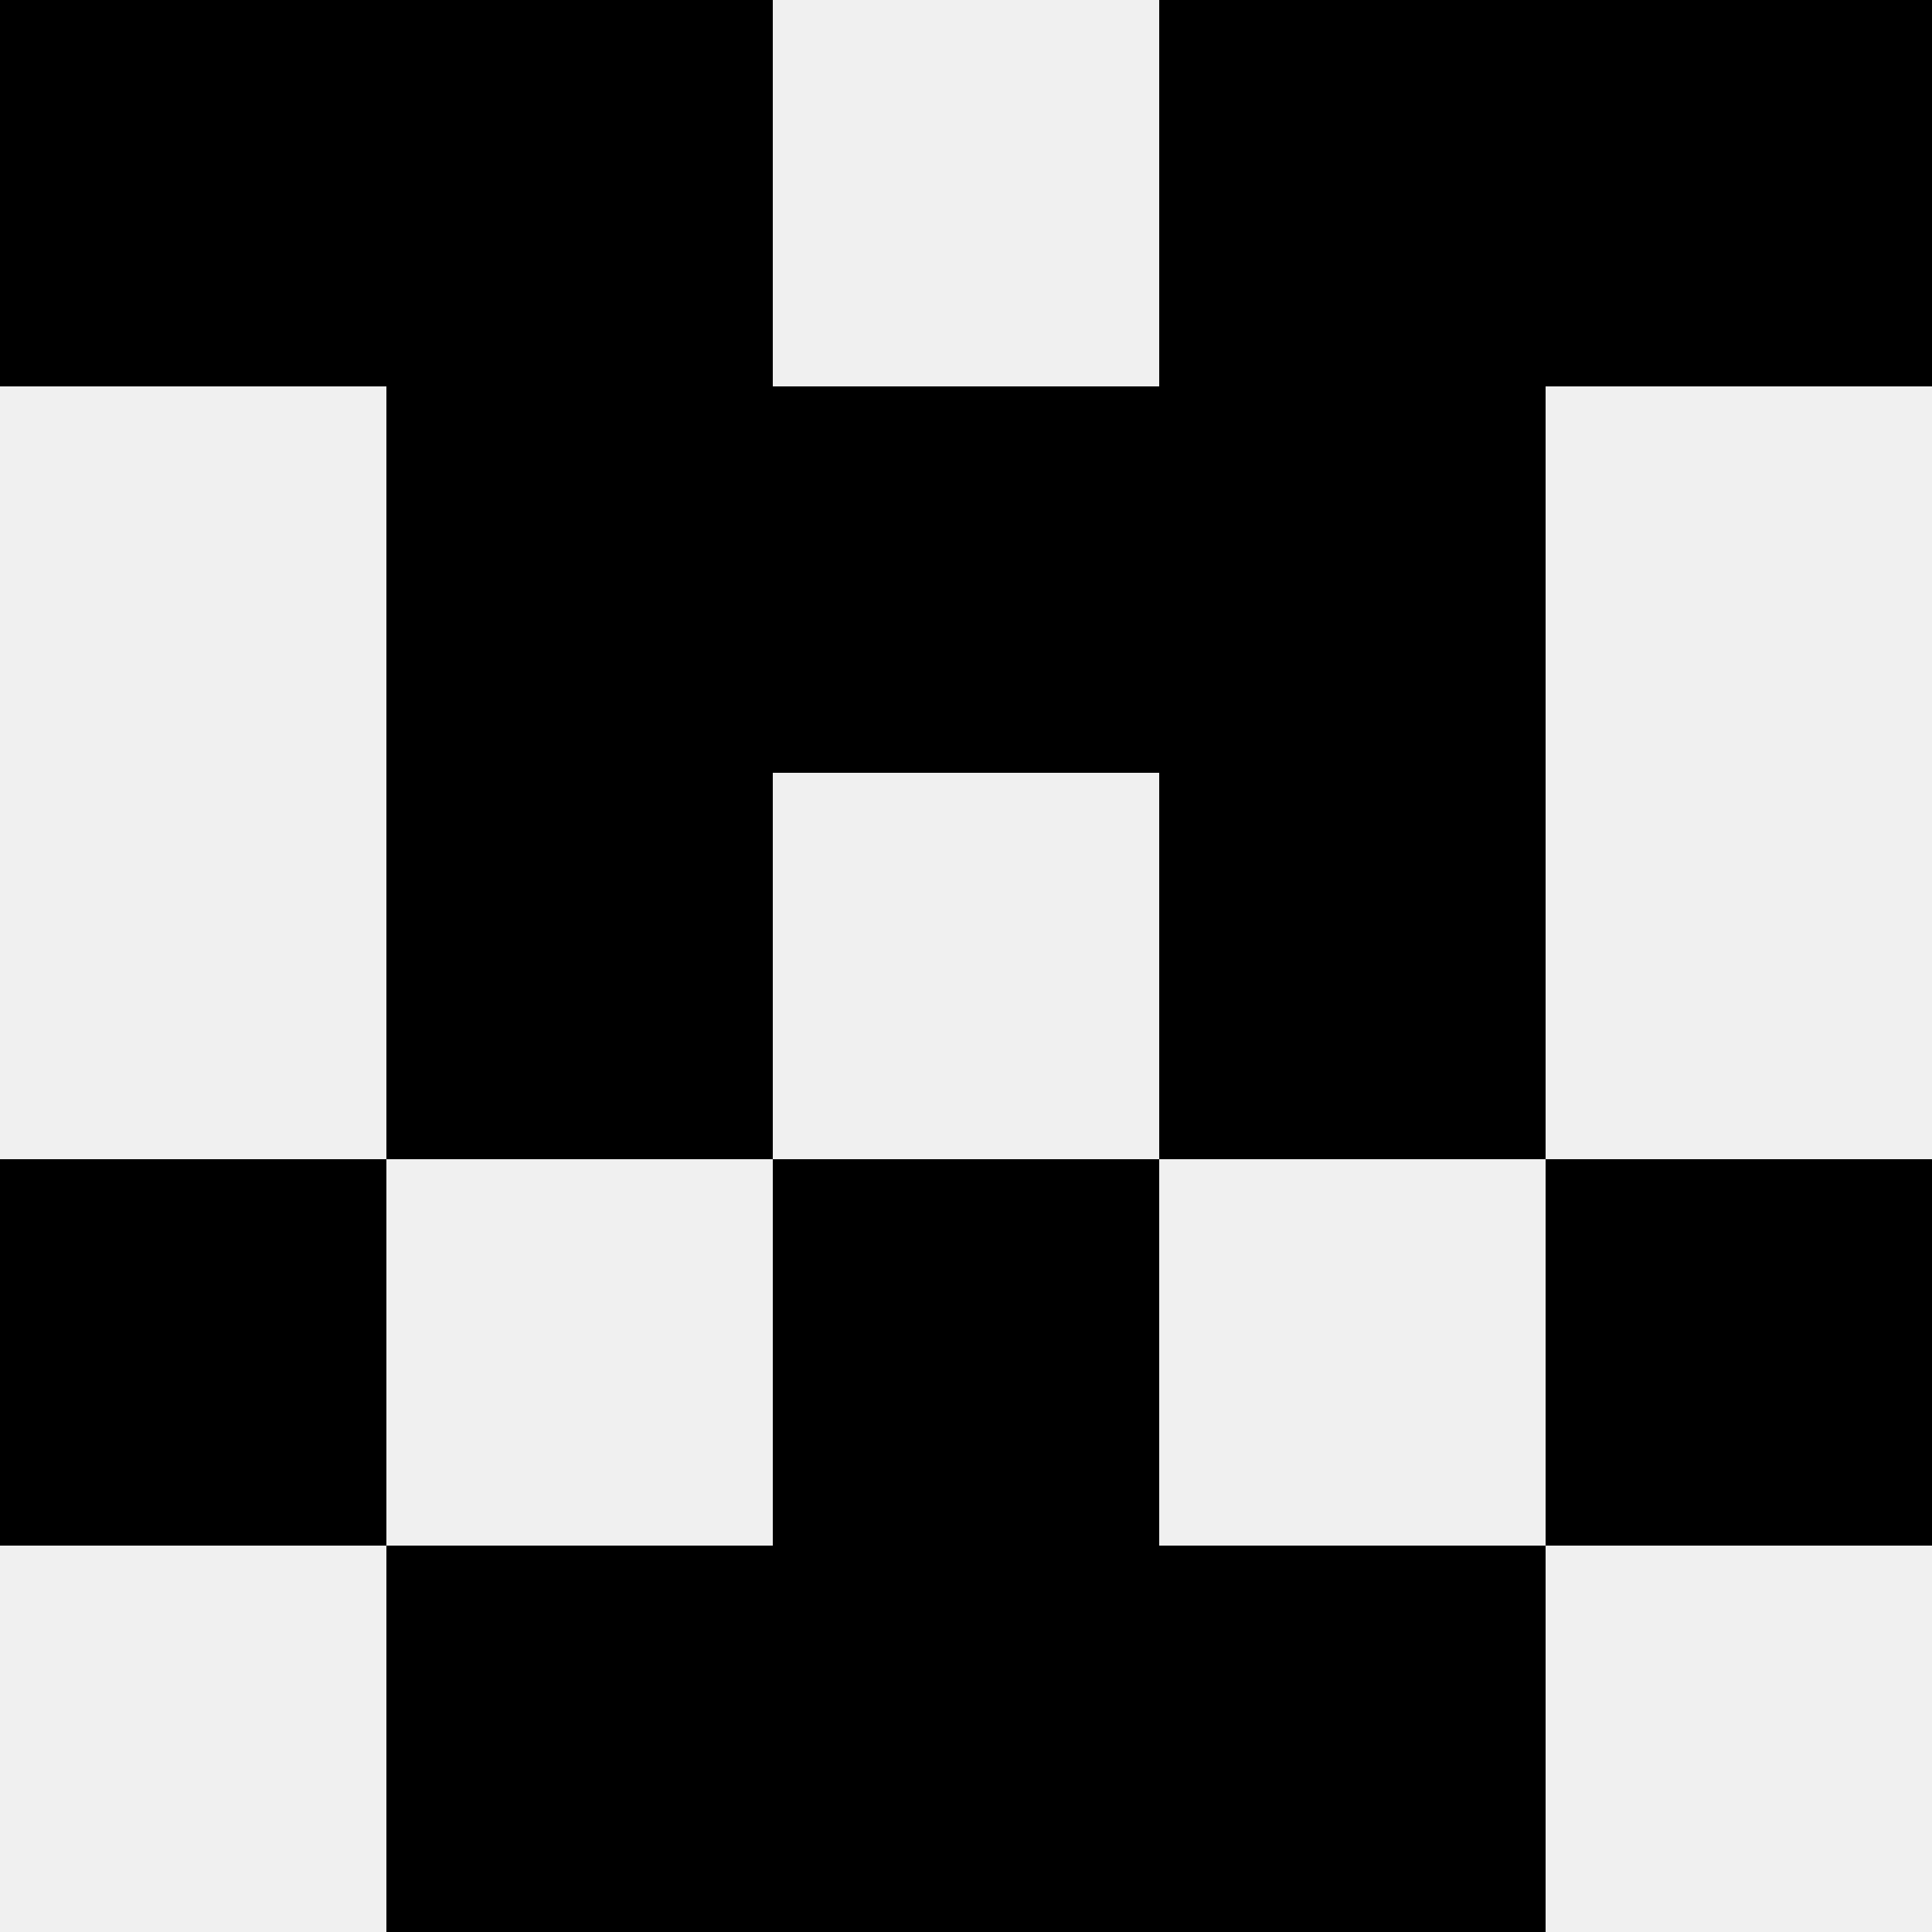
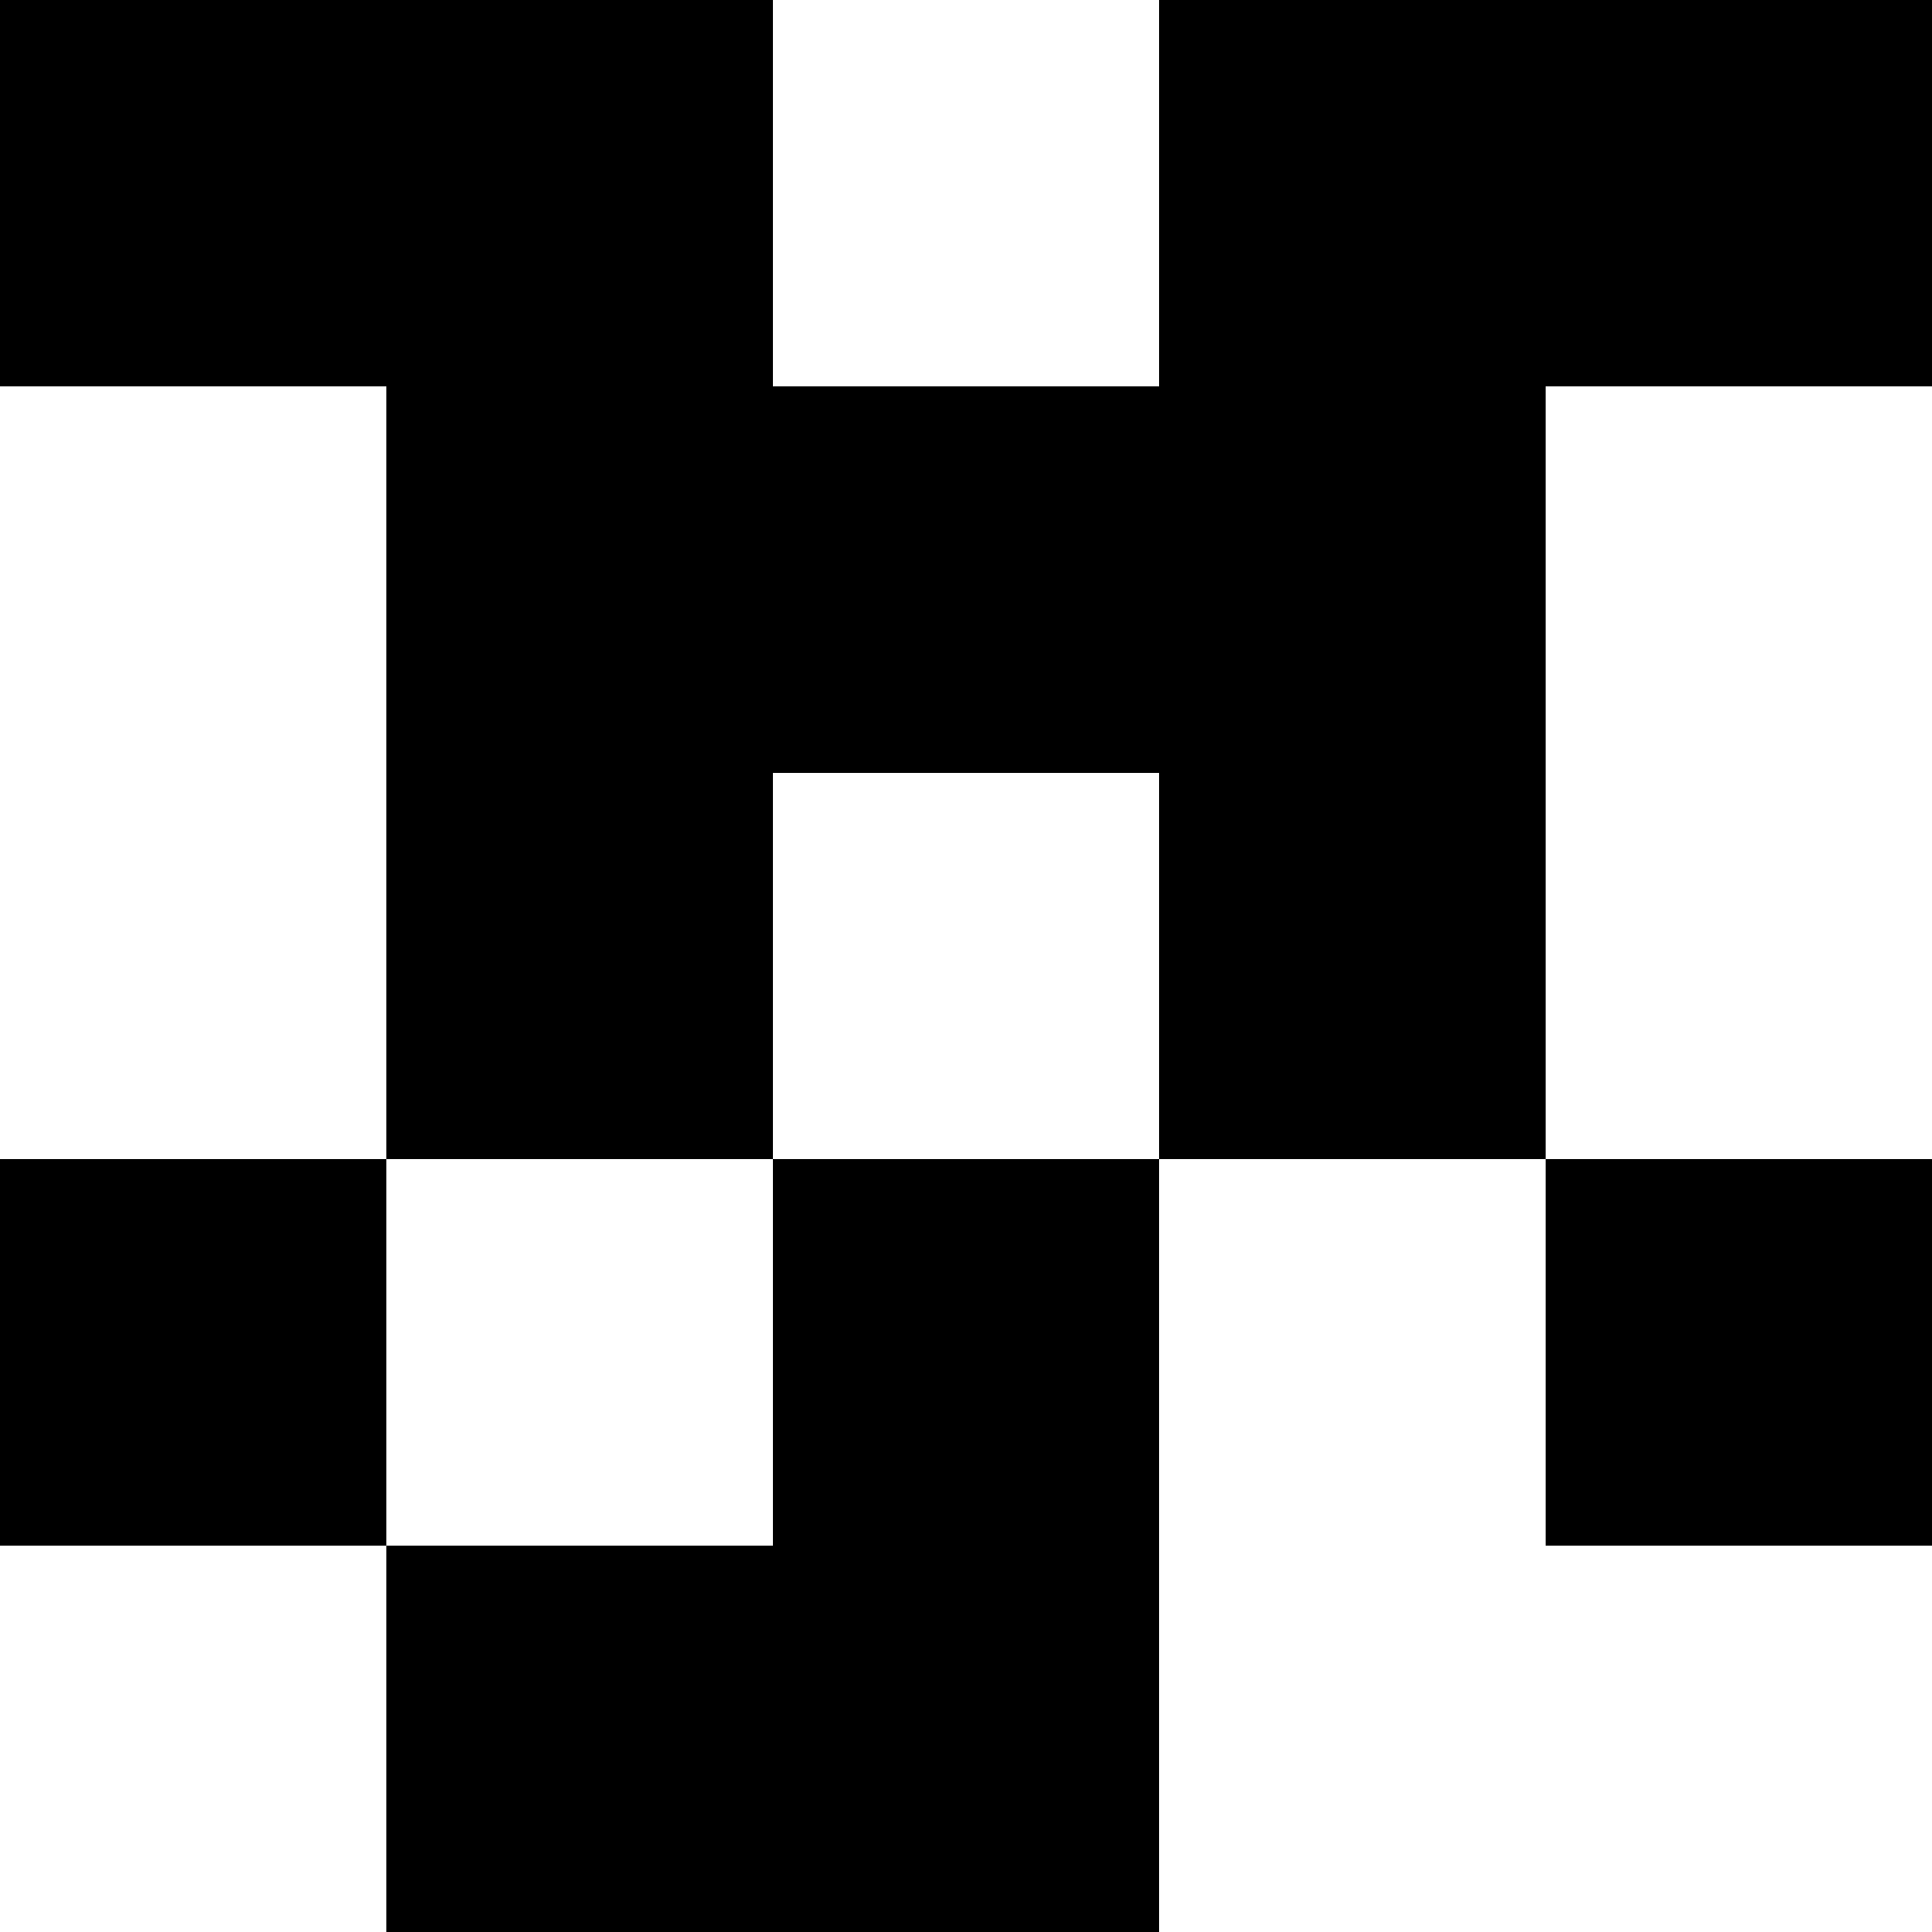
<svg xmlns="http://www.w3.org/2000/svg" width="80" height="80">
-   <rect width="100%" height="100%" fill="#f0f0f0" />
  <rect x="0" y="0" width="16" height="16" fill="hsl(48, 70%, 50%)" />
  <rect x="64" y="0" width="16" height="16" fill="hsl(48, 70%, 50%)" />
  <rect x="16" y="0" width="16" height="16" fill="hsl(48, 70%, 50%)" />
  <rect x="48" y="0" width="16" height="16" fill="hsl(48, 70%, 50%)" />
  <rect x="16" y="16" width="16" height="16" fill="hsl(48, 70%, 50%)" />
  <rect x="48" y="16" width="16" height="16" fill="hsl(48, 70%, 50%)" />
  <rect x="32" y="16" width="16" height="16" fill="hsl(48, 70%, 50%)" />
  <rect x="32" y="16" width="16" height="16" fill="hsl(48, 70%, 50%)" />
  <rect x="16" y="32" width="16" height="16" fill="hsl(48, 70%, 50%)" />
  <rect x="48" y="32" width="16" height="16" fill="hsl(48, 70%, 50%)" />
  <rect x="0" y="48" width="16" height="16" fill="hsl(48, 70%, 50%)" />
  <rect x="64" y="48" width="16" height="16" fill="hsl(48, 70%, 50%)" />
  <rect x="32" y="48" width="16" height="16" fill="hsl(48, 70%, 50%)" />
  <rect x="32" y="48" width="16" height="16" fill="hsl(48, 70%, 50%)" />
  <rect x="16" y="64" width="16" height="16" fill="hsl(48, 70%, 50%)" />
-   <rect x="48" y="64" width="16" height="16" fill="hsl(48, 70%, 50%)" />
-   <rect x="32" y="64" width="16" height="16" fill="hsl(48, 70%, 50%)" />
  <rect x="32" y="64" width="16" height="16" fill="hsl(48, 70%, 50%)" />
</svg>